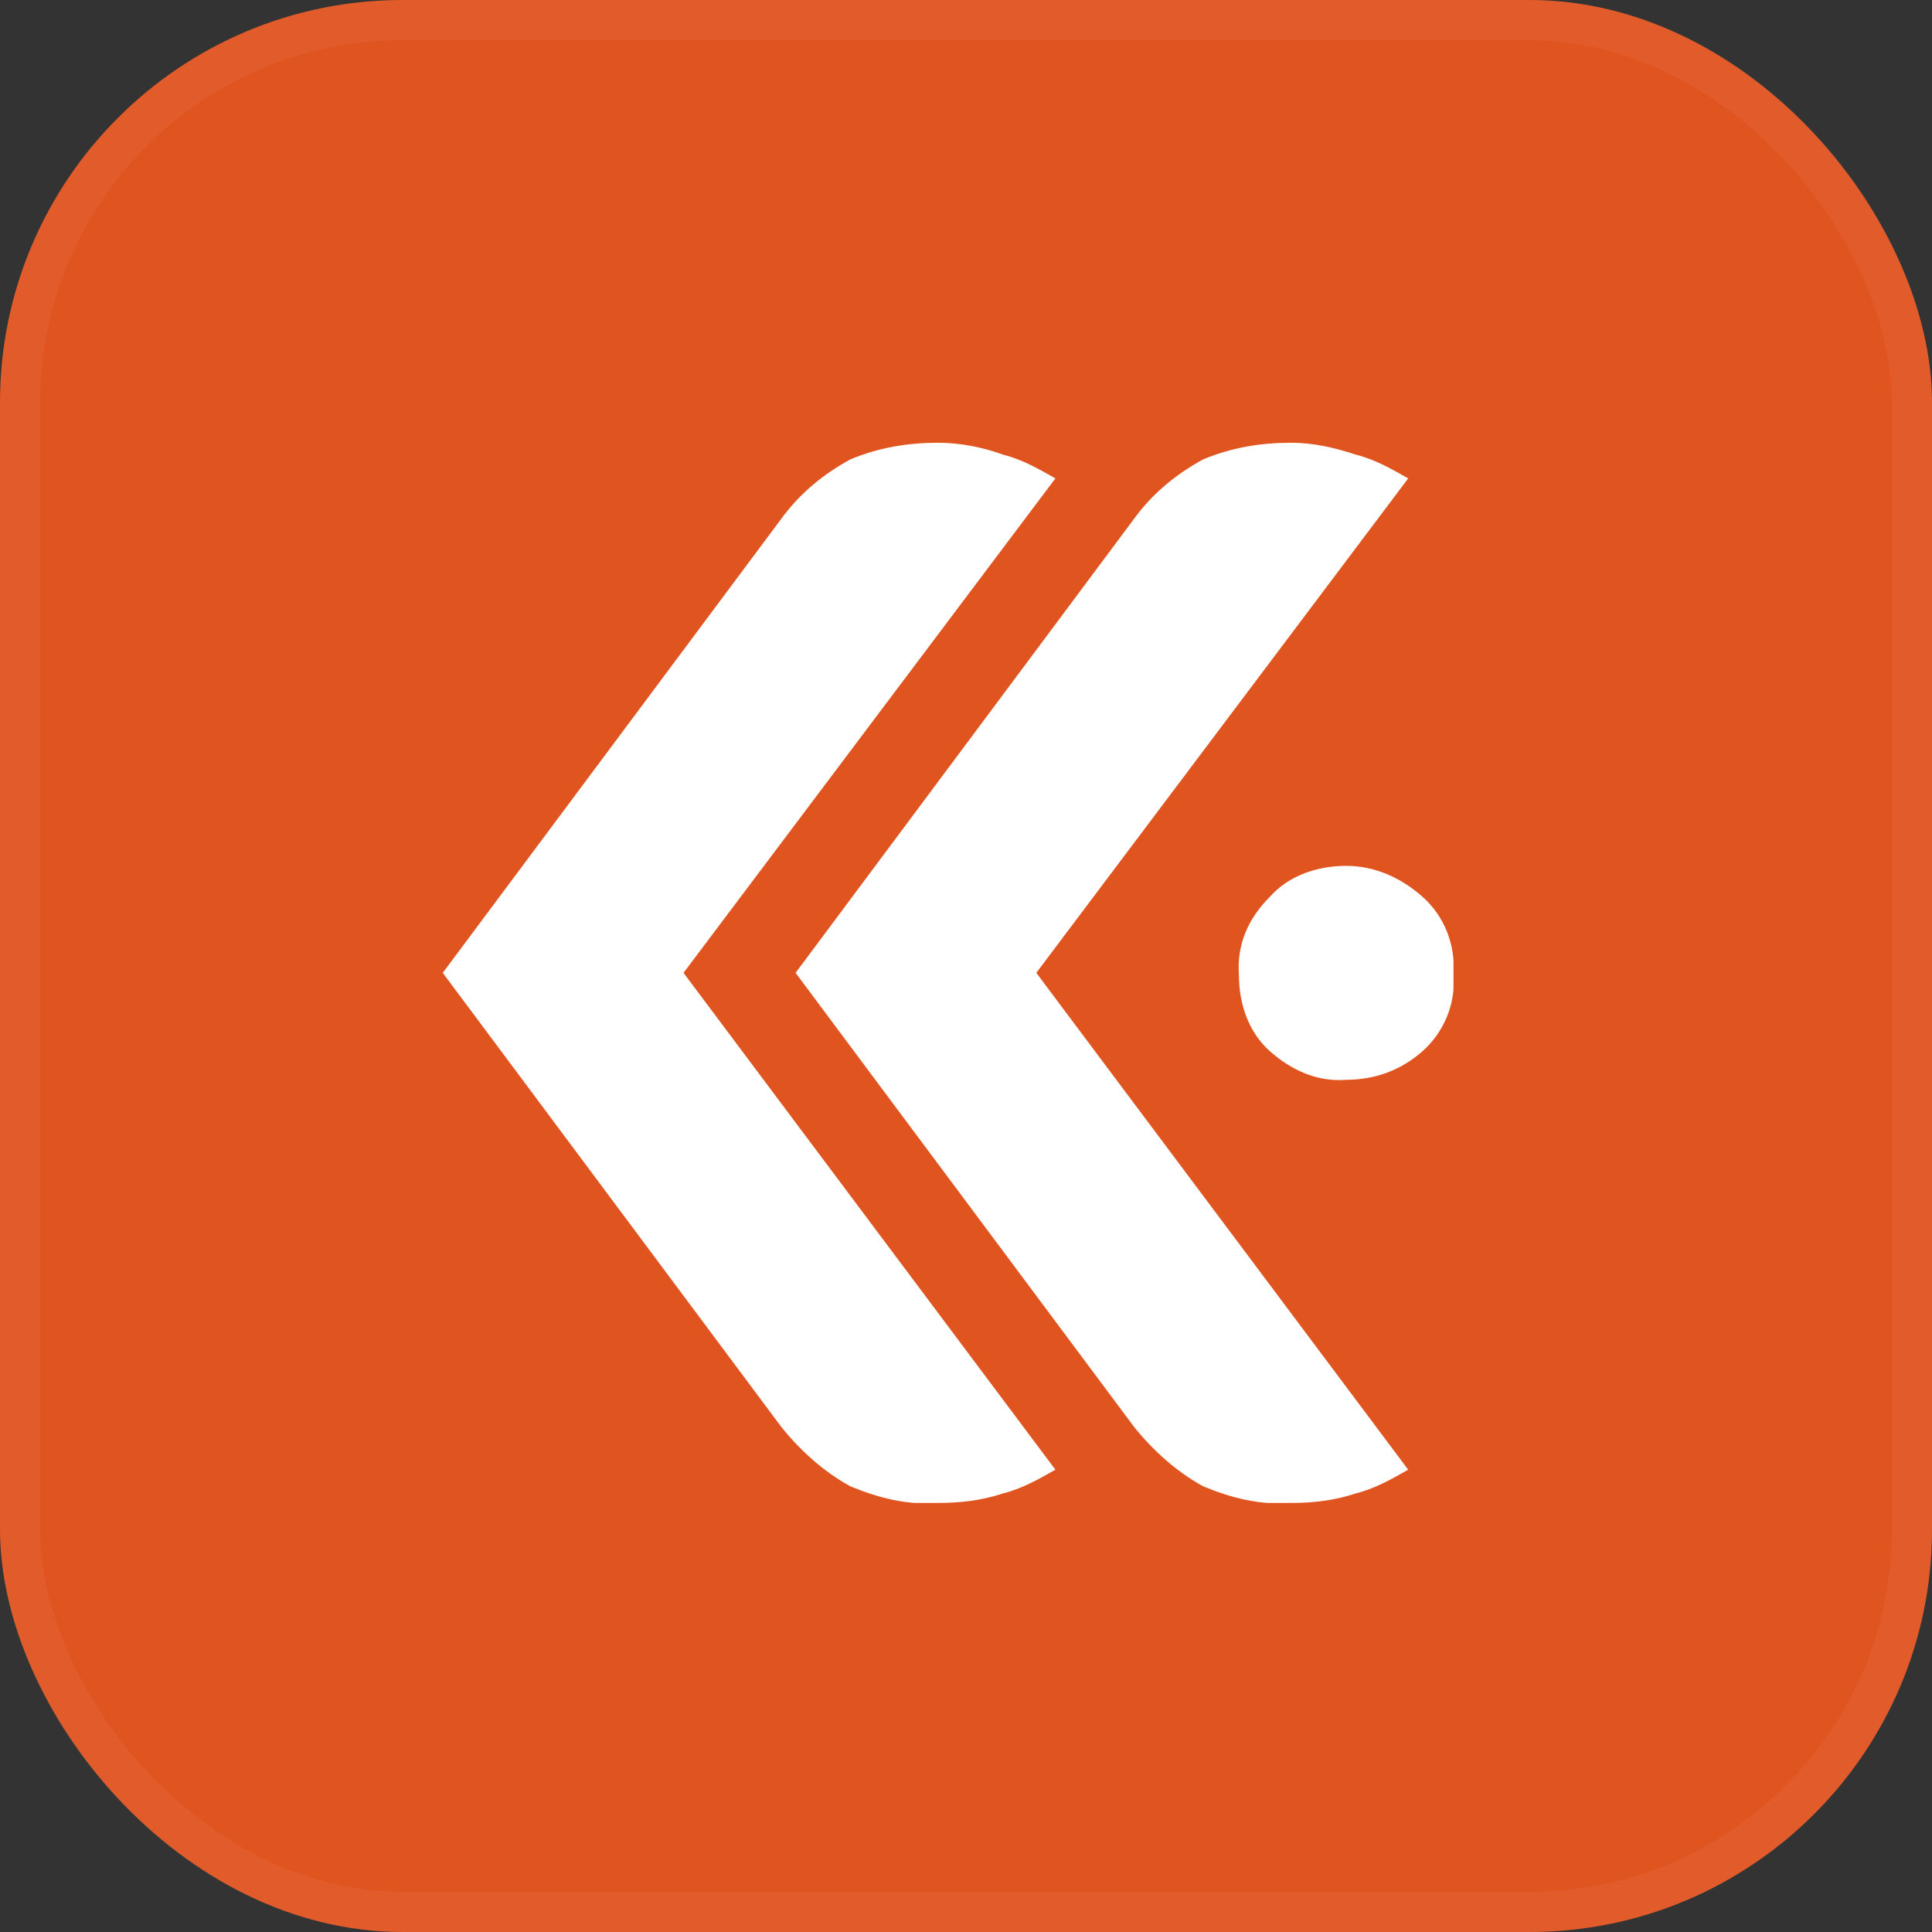
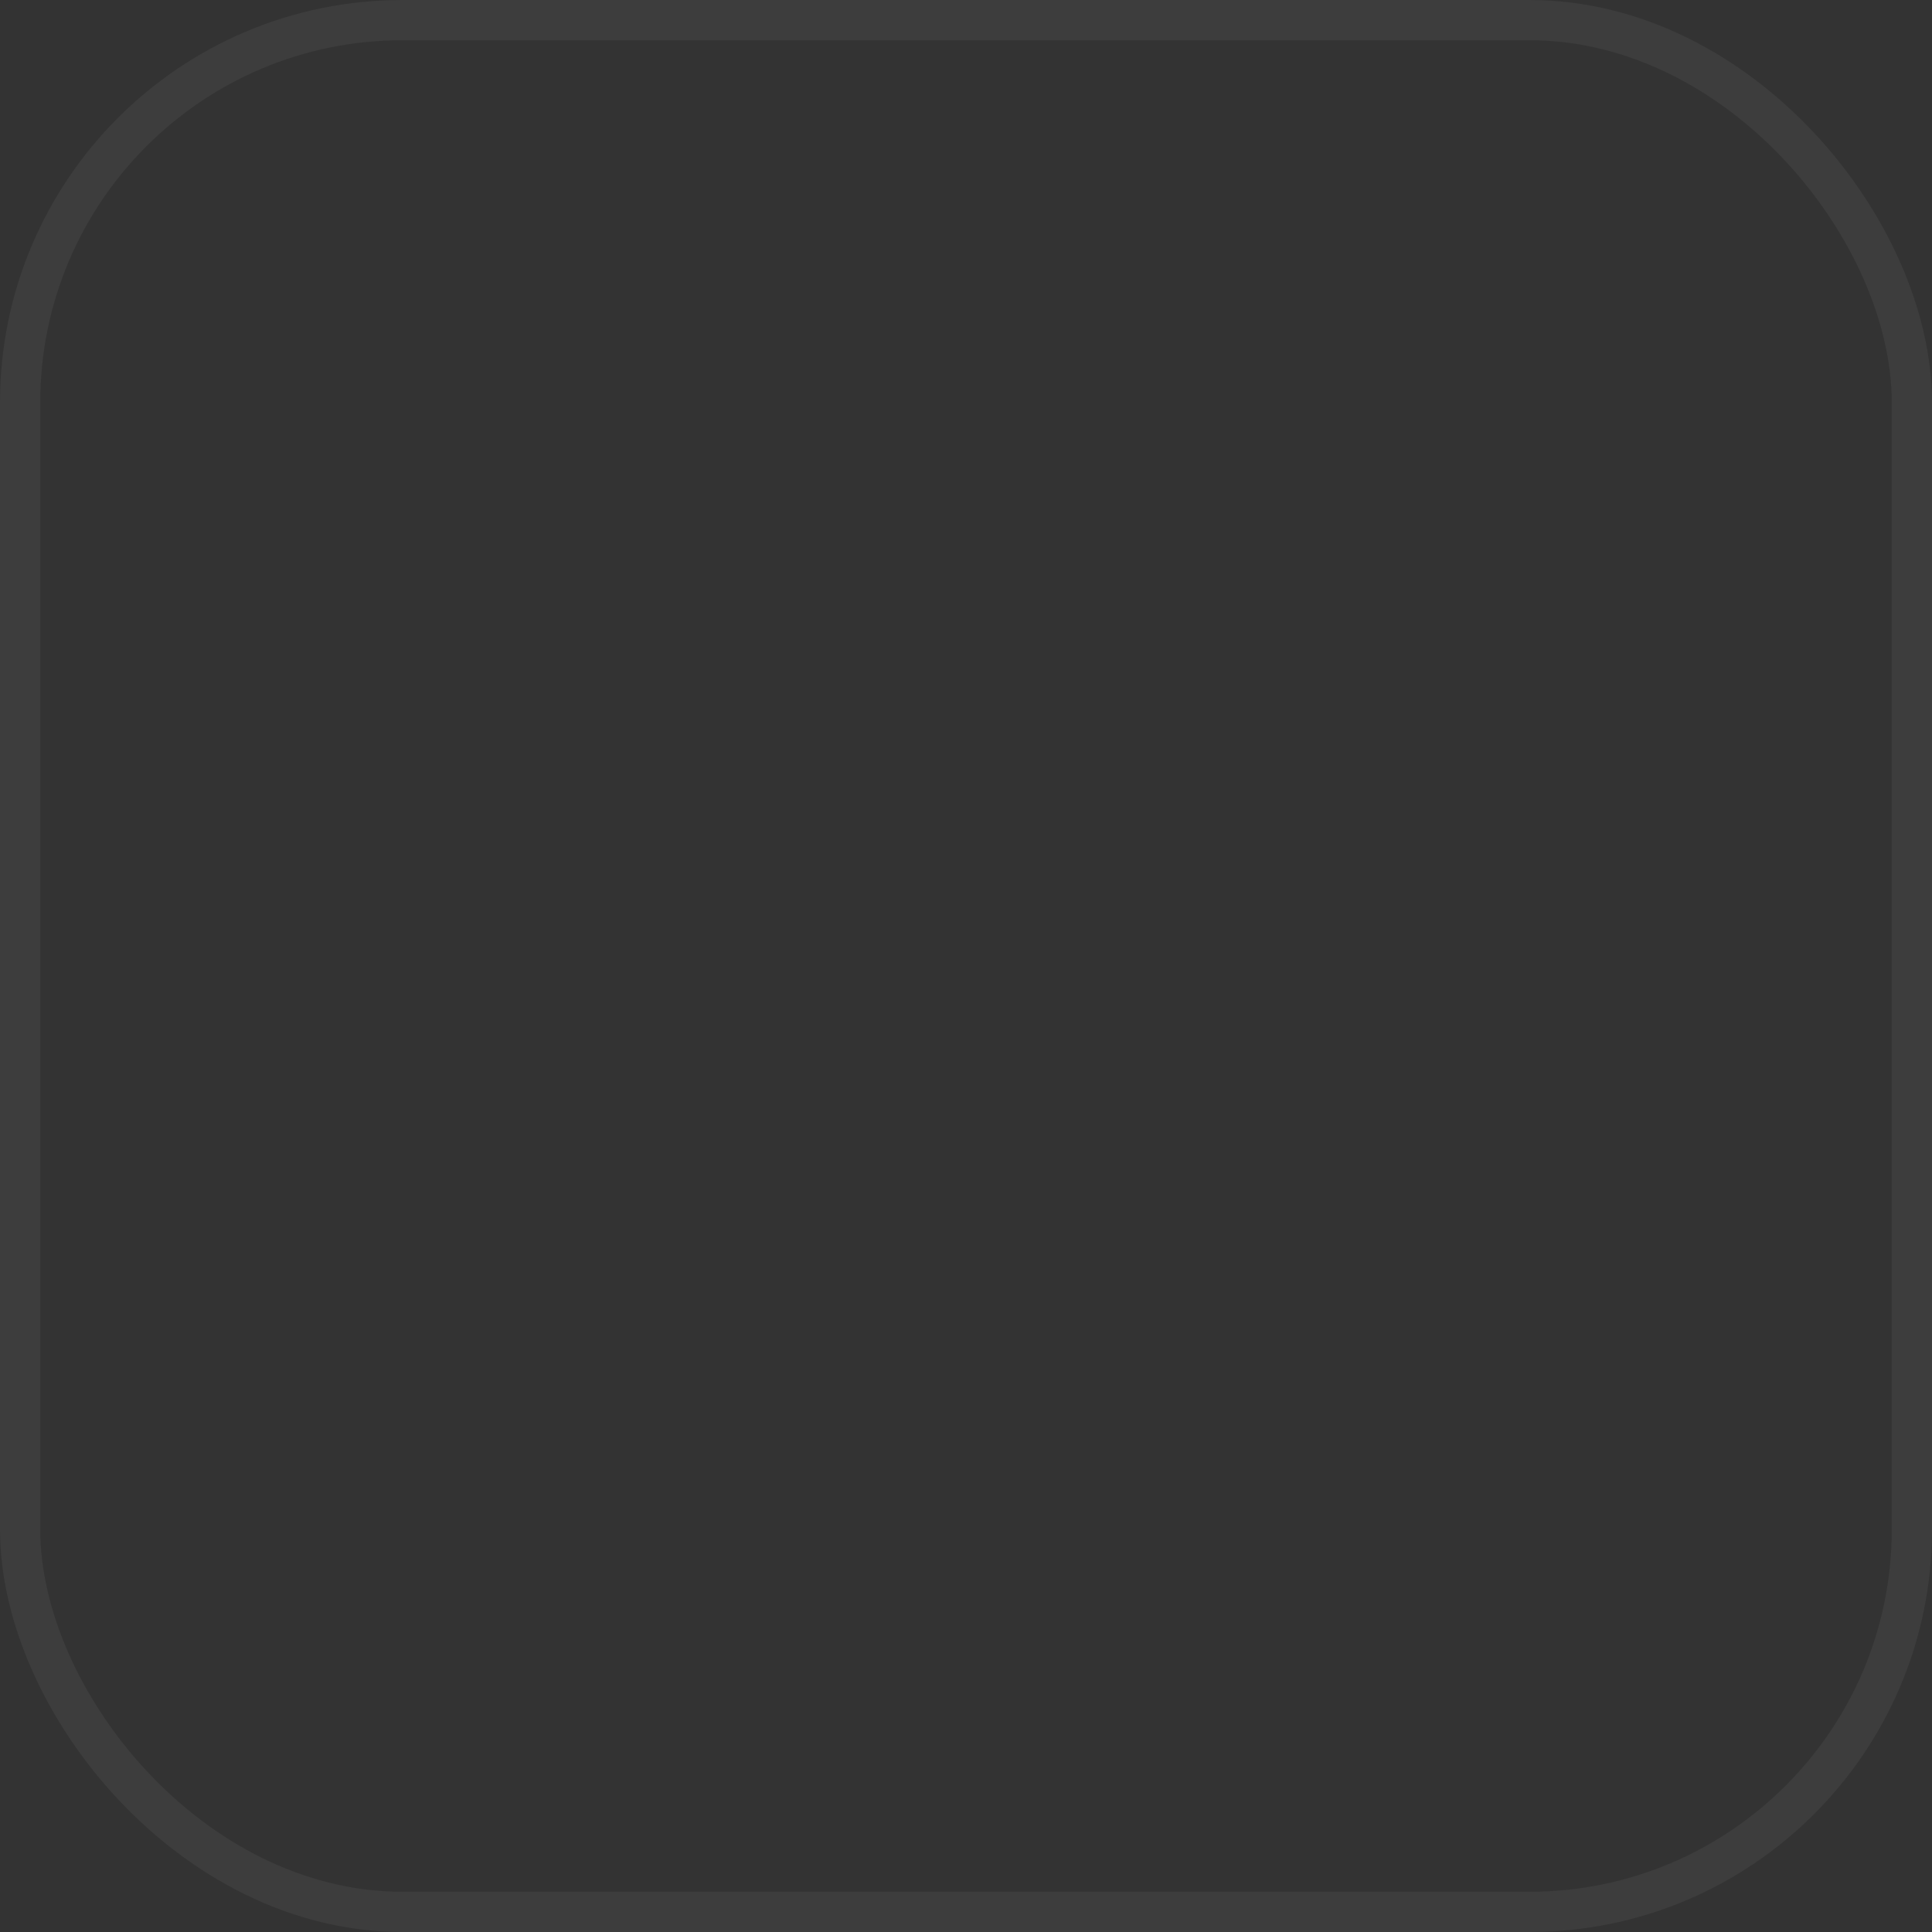
<svg xmlns="http://www.w3.org/2000/svg" width="48" height="48" viewBox="0 0 48 48" fill="none">
  <rect x="0" y="0" width="48" height="48" fill="#333333" stroke="none" />
-   <rect width="48" height="48" rx="10" fill="#E05420" />
  <rect x="0.5" y="0.5" width="47" height="47" rx="9.5" stroke="white" stroke-opacity="0.05" />
  <g clip-path="url(#clip0_4373_29282)">
-     <path d="M35.341 22.279C34.808 21.807 34.157 21.512 33.446 21.512C32.735 21.512 32.025 21.748 31.551 22.279C31.018 22.811 30.722 23.461 30.781 24.228C30.781 24.937 31.018 25.646 31.551 26.118C32.084 26.591 32.735 26.886 33.446 26.827C34.157 26.827 34.808 26.591 35.341 26.118C35.874 25.646 36.17 24.937 36.111 24.228C36.17 23.461 35.874 22.752 35.341 22.279Z" fill="white" />
-     <path d="M25.747 24.17L34.986 11.886C34.572 11.65 34.157 11.413 33.683 11.295C33.15 11.118 32.617 11 32.084 11C31.314 11 30.604 11.118 29.893 11.413C29.241 11.768 28.649 12.24 28.175 12.89L19.766 24.17L28.175 35.45C28.649 36.041 29.241 36.573 29.893 36.927C30.604 37.222 31.314 37.4 32.084 37.34C32.617 37.34 33.15 37.281 33.683 37.104C34.157 36.986 34.572 36.75 34.986 36.514L25.747 24.17Z" fill="white" />
-     <path d="M26.221 11.886C25.806 11.65 25.392 11.413 24.918 11.295C24.444 11.118 23.852 11 23.319 11C22.549 11 21.838 11.118 21.127 11.413C20.476 11.768 19.884 12.24 19.41 12.89L11 24.17L19.41 35.45C19.884 36.041 20.476 36.573 21.127 36.927C21.838 37.222 22.549 37.4 23.319 37.34C23.852 37.34 24.385 37.281 24.918 37.104C25.392 36.986 25.806 36.75 26.221 36.514L16.982 24.17L26.221 11.886Z" fill="white" />
-   </g>
+     </g>
  <defs>
    <clipPath id="clip0_4373_29282">
-       <rect width="25.111" height="26.34" fill="white" transform="translate(11 11)" />
-     </clipPath>
+       </clipPath>
  </defs>
</svg>